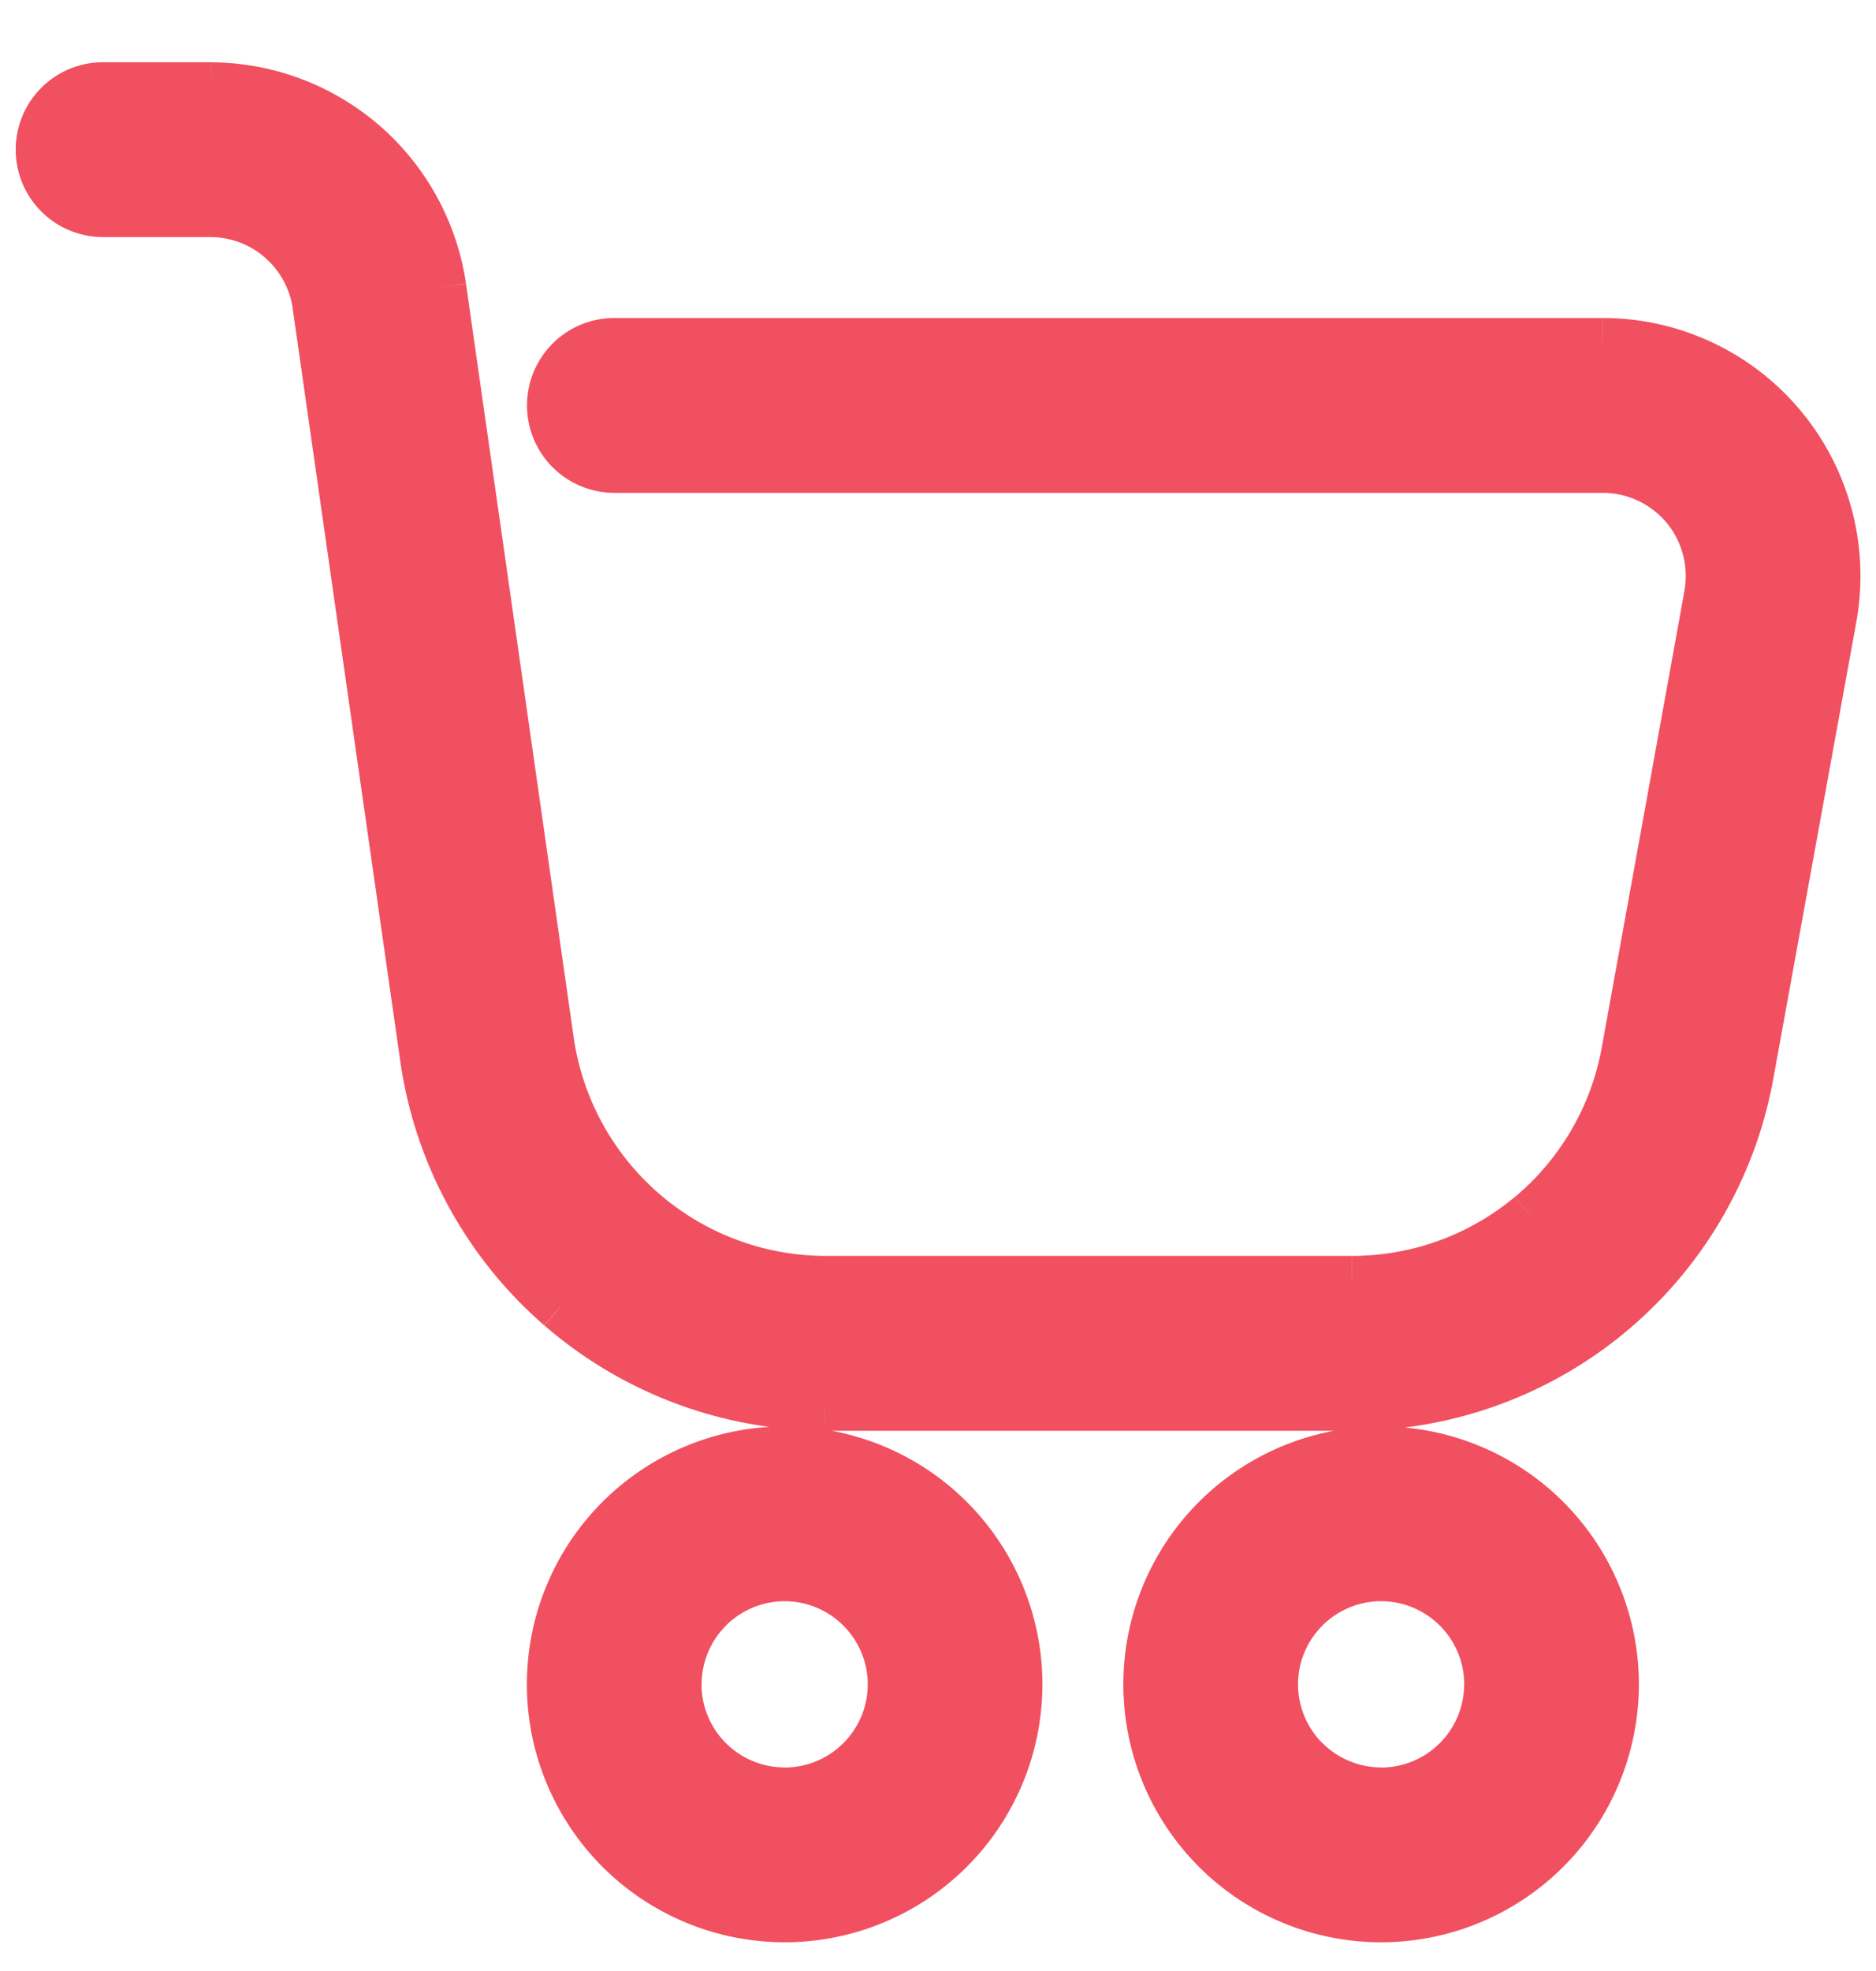
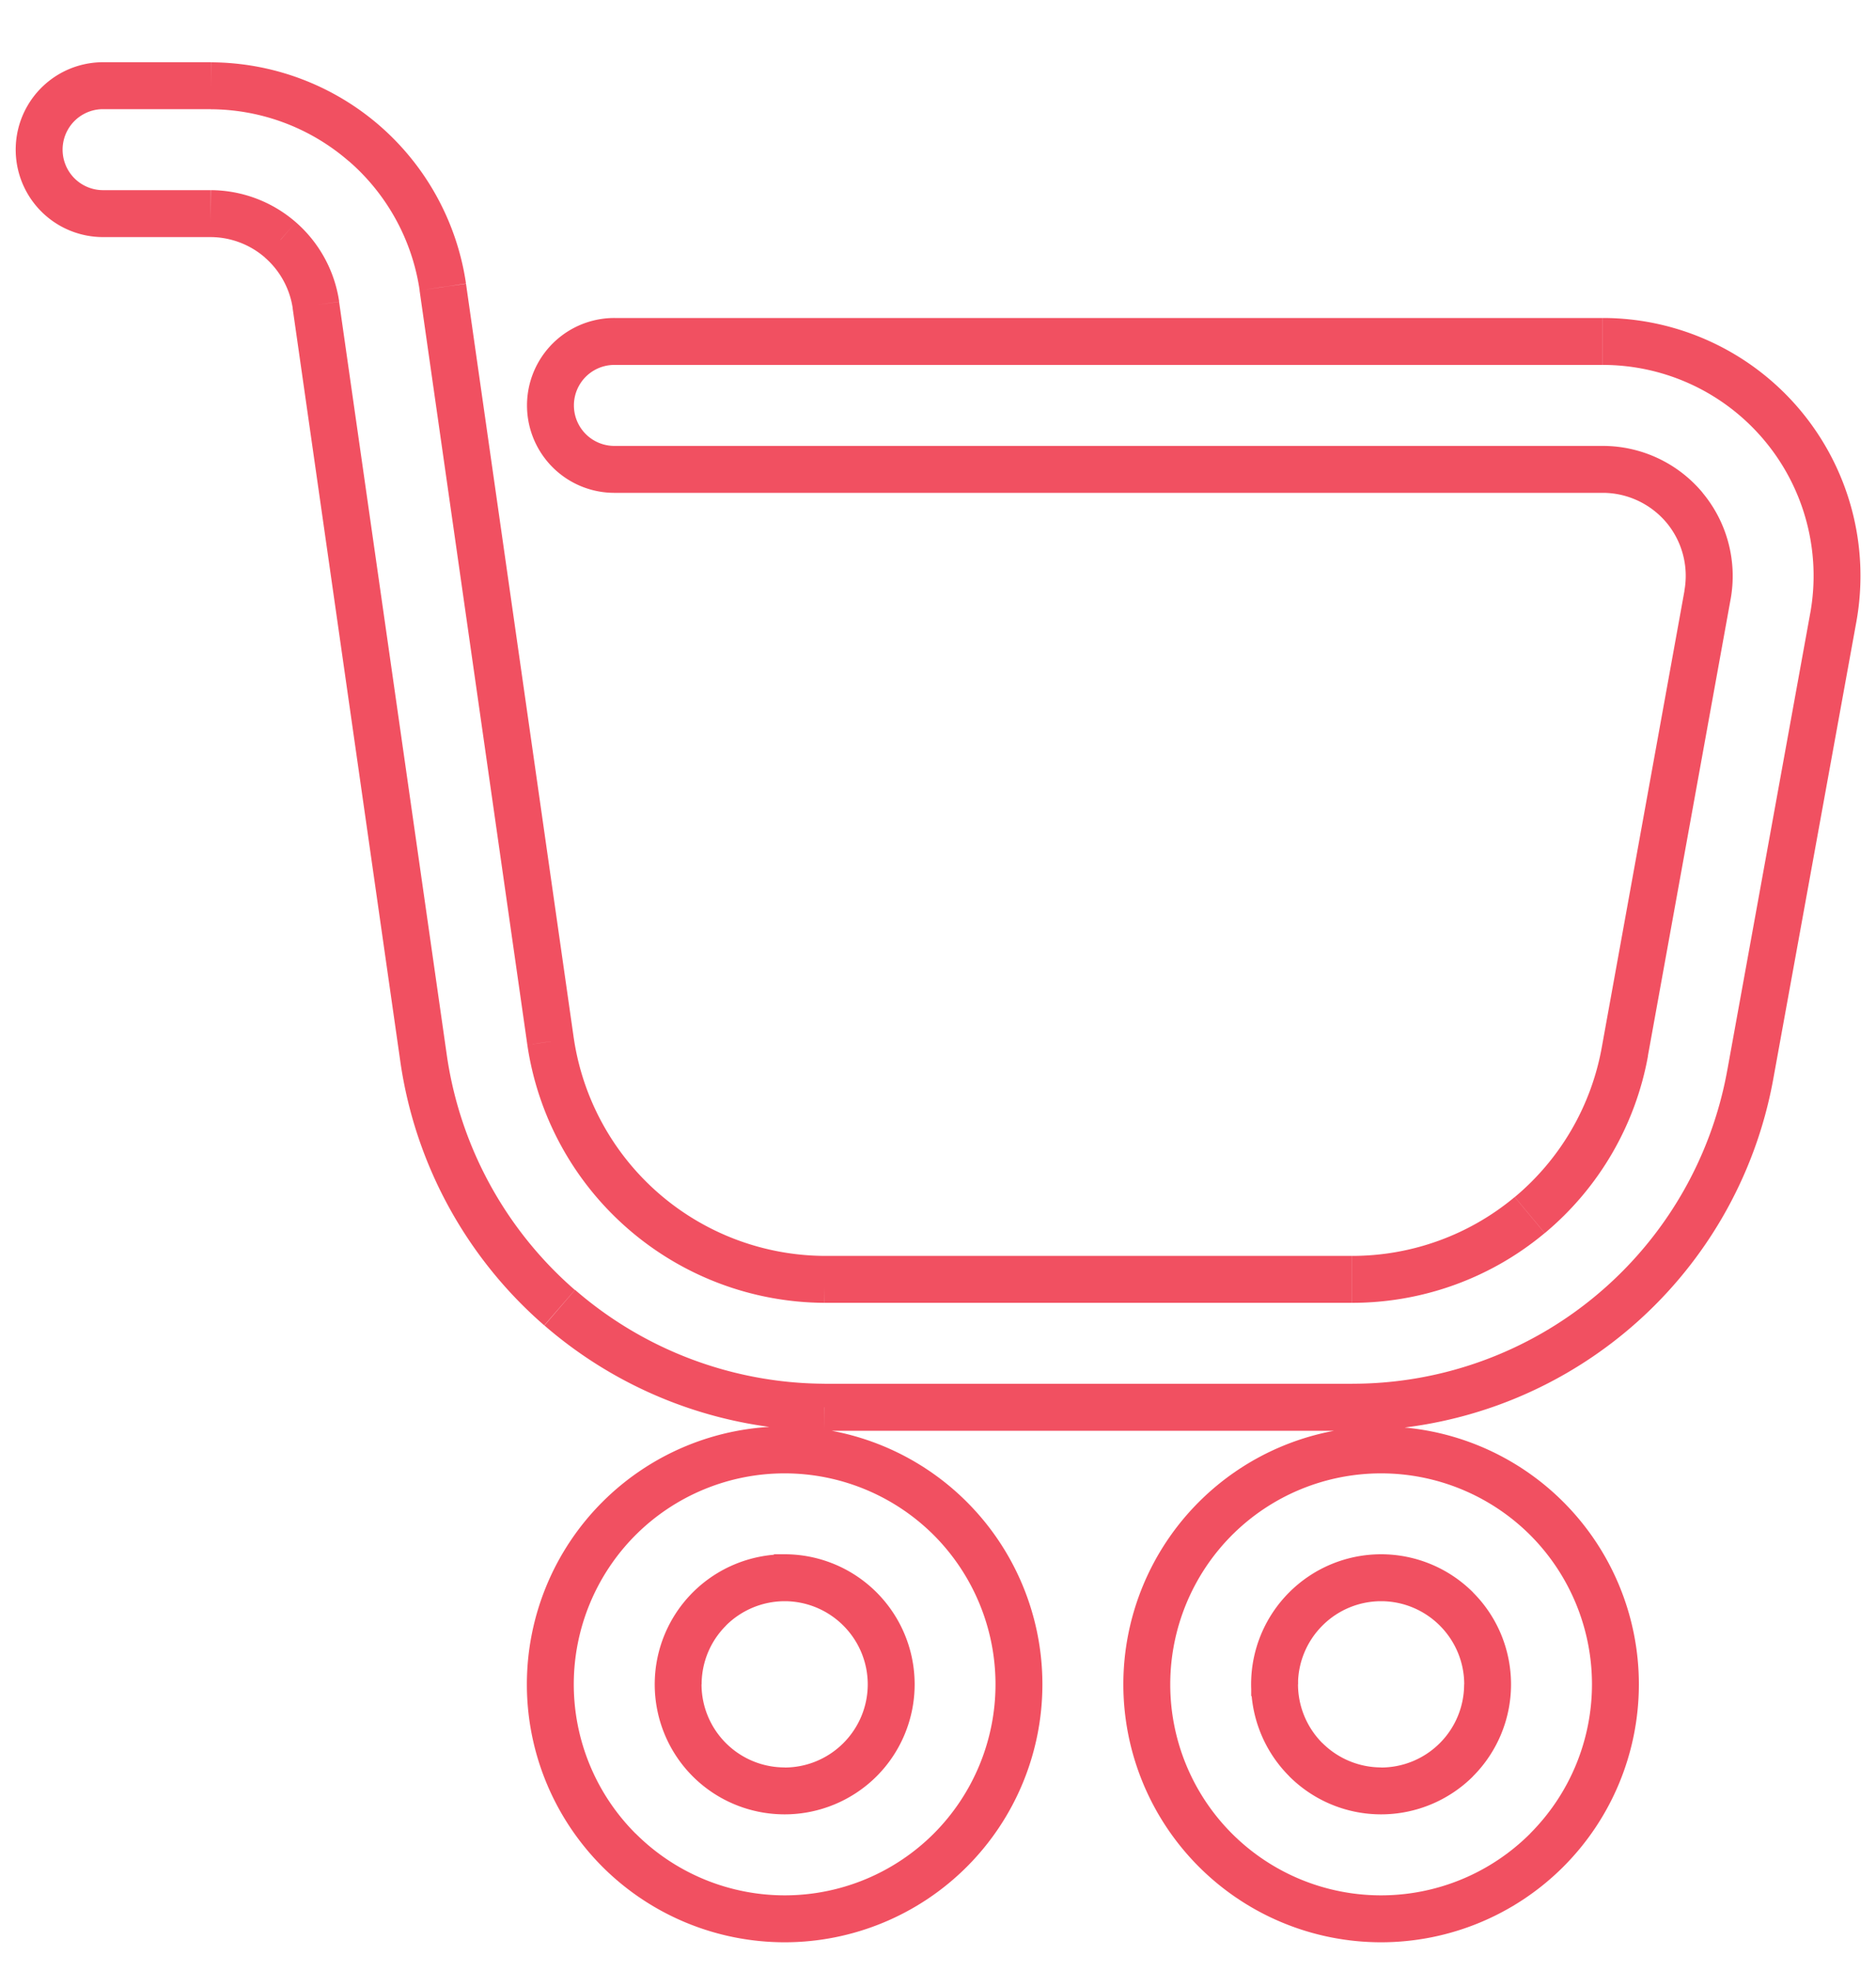
<svg xmlns="http://www.w3.org/2000/svg" width="20" height="21" viewBox="0 0 20 21" fill="none">
  <g opacity=".8" fill="#EE2439">
-     <path fill-rule="evenodd" clip-rule="evenodd" d="M16.308 12.947a2.952 2.952 0 0 0 1.013-1.74l.882-4.866A1.136 1.136 0 0 0 17.086 5H6.549a.681.681 0 1 1 0-1.362h10.537a2.498 2.498 0 0 1 2.457 2.945l-.884 4.868a4.312 4.312 0 0 1-4.245 3.542H8.788a4.336 4.336 0 0 1-4.27-3.704L3.37 3.25a1.14 1.14 0 0 0-1.12-.974h-1.15a.681.681 0 1 1 0-1.363h1.15A2.51 2.51 0 0 1 4.72 3.06l1.148 8.038a2.966 2.966 0 0 0 2.923 2.535h5.623c.691 0 1.362-.242 1.893-.685zm-7.943 7.498a2.498 2.498 0 1 0 0-4.996 2.498 2.498 0 0 0 0 4.996zm0-3.634a1.136 1.136 0 1 1 0 2.272 1.136 1.136 0 0 1 0-2.272zm8.857 1.136a2.498 2.498 0 1 0-4.997 0 2.498 2.498 0 0 0 4.997 0zm-3.634 0a1.136 1.136 0 1 1 2.272 0 1.136 1.136 0 0 1-2.272 0z" />
    <path d="m17.321 11.207.246.045-.246-.045zm-1.013 1.74.16.192-.16-.192zm1.895-6.606-.246-.045.246.045zm-.245-.93.192-.16-.192.16zm-.872-.409v-.25.25zm-11.127-.34.216-.126-.216.125zm0-.682.216.125-.216-.125zm11.127-.34v-.25.25zm1.918.897.192-.16-.192.16zm.54 2.047-.247-.044.246.044zm-.886 4.868-.245-.045.245.045zm-1.48 2.54-.16-.191.16.192zm-2.764 1.002v-.25.25zm-5.626 0-.001.25v-.25zm-2.822-1.06-.163.188.163-.188zM4.518 11.29l-.247.035v.001l.247-.036zM3.37 3.25l.248-.035-.248.035zm-.38-.695.165-.188-.164.188zm-.74-.28v-.25.25zm-1.74-.34.216-.125-.217.125zm0-.681L.291 1.13l.216.125zm1.74-.34v-.25.25zm1.633.613-.164.189.164-.189zm.839 1.53.247-.035-.247.036zm1.148 8.04-.247.035.247-.036zm.991 1.808-.163.19.163-.19zm1.932.726-.002.25h.002v-.25zm5.623 0v-.25.25zm-4.283 6.081.176.177-.176-.177zm-1.767.732v.25-.25zm1.767-4.265.176-.176-.176.176zm-3.533 0-.177-.176.177.176zm-.732 1.767h-.25.25zm.732 1.766-.177.177.177-.177zm1.766-2.902v-.25h-.113l-.074.085.187.165zm.803 1.939-.177-.177.177.177zm-1.606 0 .177-.177-.177.177zm-.332-.803h-.25.25zm.333-.802-.177-.177.177.177zm.802-.334v.25h.113l.074-.084-.187-.166zm8.125-.63.177-.177-.177.176zm.732 1.766h.25-.25zm-4.265-1.767-.176-.176.176.176zm0 3.533-.176.177.176-.177zm1.767.732v.25-.25zm1.766-.732.177.177-.177-.177zm-2.569-2.569.177.177-.177-.177zm-.333.803h-.25v.123l.098.075.152-.198zm1.939-.803-.177.177.177-.177zm0 1.606-.177-.177.177.177zm-.803.332v.25-.25zm-.803-.333-.176.177.177-.177zm-.333-.802h.25v-.123l-.097-.075-.153.198zm3.487-6.784a2.702 2.702 0 0 1-.927 1.592l.32.384a3.201 3.201 0 0 0 1.1-1.887l-.493-.09zm.882-4.867-.882 4.867.492.089.882-4.867-.492-.089zm-.191-.726a.886.886 0 0 1 .19.726l.493.09a1.386 1.386 0 0 0-.3-1.136l-.383.32zm-.68-.318c.262 0 .511.117.68.318l.384-.32a1.386 1.386 0 0 0-1.064-.498v.5zm-10.537 0h10.537v-.5H6.549v.5zm-.807-.466a.931.931 0 0 0 .807.466v-.5a.431.431 0 0 1-.374-.216l-.433.25zm0-.931a.932.932 0 0 0 0 .931l.433-.25a.432.432 0 0 1 0-.431l-.433-.25zm.807-.466a.931.931 0 0 0-.807.466l.433.25a.431.431 0 0 1 .374-.216v-.5zm10.537 0H6.549v.5h10.537v-.5zm2.11.988a2.748 2.748 0 0 0-2.11-.988v.5c.667 0 1.299.296 1.726.808l.384-.32zm.593 2.252a2.748 2.748 0 0 0-.593-2.252l-.384.32c.427.512.605 1.187.485 1.843l.492.09zm-.885 4.867.885-4.867-.492-.09-.884 4.868.491.09zm-1.566 2.689a4.563 4.563 0 0 0 1.566-2.689l-.491-.09a4.063 4.063 0 0 1-1.395 2.395l.32.384zm-2.925 1.06a4.562 4.562 0 0 0 2.925-1.06l-.32-.384c-.73.61-1.653.944-2.604.943v.5zm-5.625 0h5.626v-.5H8.788v.5zm-2.985-1.122a4.585 4.585 0 0 0 2.984 1.121l.002-.5a4.086 4.086 0 0 1-2.659-1l-.327.379zM4.27 11.325a4.587 4.587 0 0 0 1.532 2.796l.327-.377a4.087 4.087 0 0 1-1.364-2.491l-.495.072zm-1.15-8.04 1.15 8.04.495-.072-1.15-8.038-.494.07zm-.296-.541a.89.89 0 0 1 .297.542l.495-.072a1.39 1.39 0 0 0-.463-.847l-.329.377zm-.578-.218a.889.889 0 0 1 .579.218l.328-.377a1.389 1.389 0 0 0-.904-.341l-.003.5zm-1.149 0h1.15v-.5h-1.15v.5zM.292 2.06a.931.931 0 0 0 .806.466v-.5a.431.431 0 0 1-.373-.216l-.433.25zm0-.931a.932.932 0 0 0 0 .931l.433-.25a.432.432 0 0 1 0-.431l-.433-.25zm.806-.466a.931.931 0 0 0-.806.466l.433.25a.431.431 0 0 1 .373-.216v-.5zm1.15 0h-1.15v.5h1.15v-.5zm1.798.675A2.76 2.76 0 0 0 2.249.664l-.002.5a2.26 2.26 0 0 1 1.471.553l.328-.378zm.922 1.683a2.76 2.76 0 0 0-.922-1.683l-.328.378c.409.354.677.843.756 1.378l.494-.073zm1.149 8.04L4.968 3.023l-.495.071 1.149 8.039.495-.071zm.907 1.655a2.717 2.717 0 0 1-.907-1.656l-.495.073a3.216 3.216 0 0 0 1.075 1.961l.327-.378zm1.769.665a2.717 2.717 0 0 1-1.769-.665l-.327.378a3.216 3.216 0 0 0 2.093.787l.003-.5zm5.622 0H8.791v.5h5.623v-.5zm1.733-.627c-.487.406-1.1.627-1.733.627v.5c.75 0 1.477-.262 2.053-.743l-.32-.384zm-6.193 6.782a2.248 2.248 0 0 1-1.59.658v.5c.729 0 1.428-.29 1.943-.805l-.353-.353zm.658-1.59c0 .596-.237 1.168-.658 1.59l.353.353a2.749 2.749 0 0 0 .805-1.943h-.5zm-.658-1.59c.421.422.658.994.658 1.59h.5c0-.729-.29-1.428-.805-1.943l-.353.353zm-1.59-.658c.596 0 1.168.237 1.59.658l.353-.353a2.749 2.749 0 0 0-1.943-.805v.5zm-1.59.658a2.249 2.249 0 0 1 1.59-.658v-.5c-.729 0-1.428.29-1.943.805l.353.353zm-.658 1.59c0-.596.237-1.168.658-1.59l-.353-.353a2.748 2.748 0 0 0-.805 1.943h.5zm.659 1.59a2.25 2.25 0 0 1-.659-1.59h-.5c0 .729.29 1.427.805 1.943l.354-.354zm1.59.658a2.25 2.25 0 0 1-1.59-.659l-.354.354a2.75 2.75 0 0 0 1.943.805v-.5zm.979-3.228a1.385 1.385 0 0 0-.98-.406v.5c.235 0 .46.094.626.26l.354-.354zm.406.98c0-.368-.146-.72-.406-.98l-.354.354c.166.166.26.391.26.626h.5zm-.406.98c.26-.26.406-.613.406-.98h-.5c0 .235-.094.46-.26.626l.354.354zm-.98.405c.367 0 .72-.146.98-.405l-.354-.354a.885.885 0 0 1-.626.26v.5zm-.98-.405c.26.26.613.405.98.405v-.5a.885.885 0 0 1-.626-.259l-.354.354zm-.405-.98c0 .367.145.72.405.98l.354-.354a.885.885 0 0 1-.26-.626h-.5zm.406-.98c-.26.26-.406.612-.406.98h.5c0-.235.093-.46.26-.626l-.354-.353zm.979-.406c-.368.001-.72.147-.98.407l.354.353a.888.888 0 0 1 .626-.26v-.5zm-.187.085.374.331-.374-.331zm8.136-.289c.421.422.658.994.658 1.59h.5c0-.729-.29-1.428-.805-1.943l-.353.353zm-1.59-.658c.596 0 1.168.237 1.59.658l.353-.353a2.749 2.749 0 0 0-1.943-.805v.5zm-1.59.658a2.249 2.249 0 0 1 1.59-.658v-.5c-.729 0-1.428.29-1.943.805l.353.353zm-.658 1.59c0-.596.237-1.168.658-1.59l-.353-.353a2.748 2.748 0 0 0-.805 1.943h.5zm.658 1.59a2.248 2.248 0 0 1-.658-1.59h-.5c0 .729.29 1.428.805 1.943l.353-.353zm1.59.658a2.248 2.248 0 0 1-1.59-.658l-.353.353a2.748 2.748 0 0 0 1.943.805v-.5zm1.59-.659a2.25 2.25 0 0 1-1.59.659v.5a2.75 2.75 0 0 0 1.943-.805l-.354-.354zm.658-1.59a2.25 2.25 0 0 1-.659 1.59l.354.354a2.75 2.75 0 0 0 .805-1.943h-.5zm-3.228-.979c-.26.26-.406.612-.406.98h.5c0-.235.094-.46.26-.626l-.354-.354zm.98-.406c-.368 0-.72.146-.98.406l.354.354a.885.885 0 0 1 .626-.26v-.5zm.98.406a1.386 1.386 0 0 0-.98-.406v.5c.235 0 .46.094.626.26l.354-.354zm.405.98c0-.367-.145-.72-.406-.98l-.353.354c.166.166.26.391.26.626h.5zm-.406.98c.26-.26.406-.613.406-.98h-.5c0 .235-.093.46-.259.626l.354.354zm-.979.405c.367 0 .72-.146.98-.405l-.354-.354a.885.885 0 0 1-.626.26v.5zm-.98-.406c.26.26.612.406.98.406v-.5a.888.888 0 0 1-.626-.26l-.353.354zm-.406-.979c.001.367.147.72.407.979l.353-.353a.888.888 0 0 1-.26-.626h-.5zm.098.198.305-.396-.305.396z" />
  </g>
</svg>